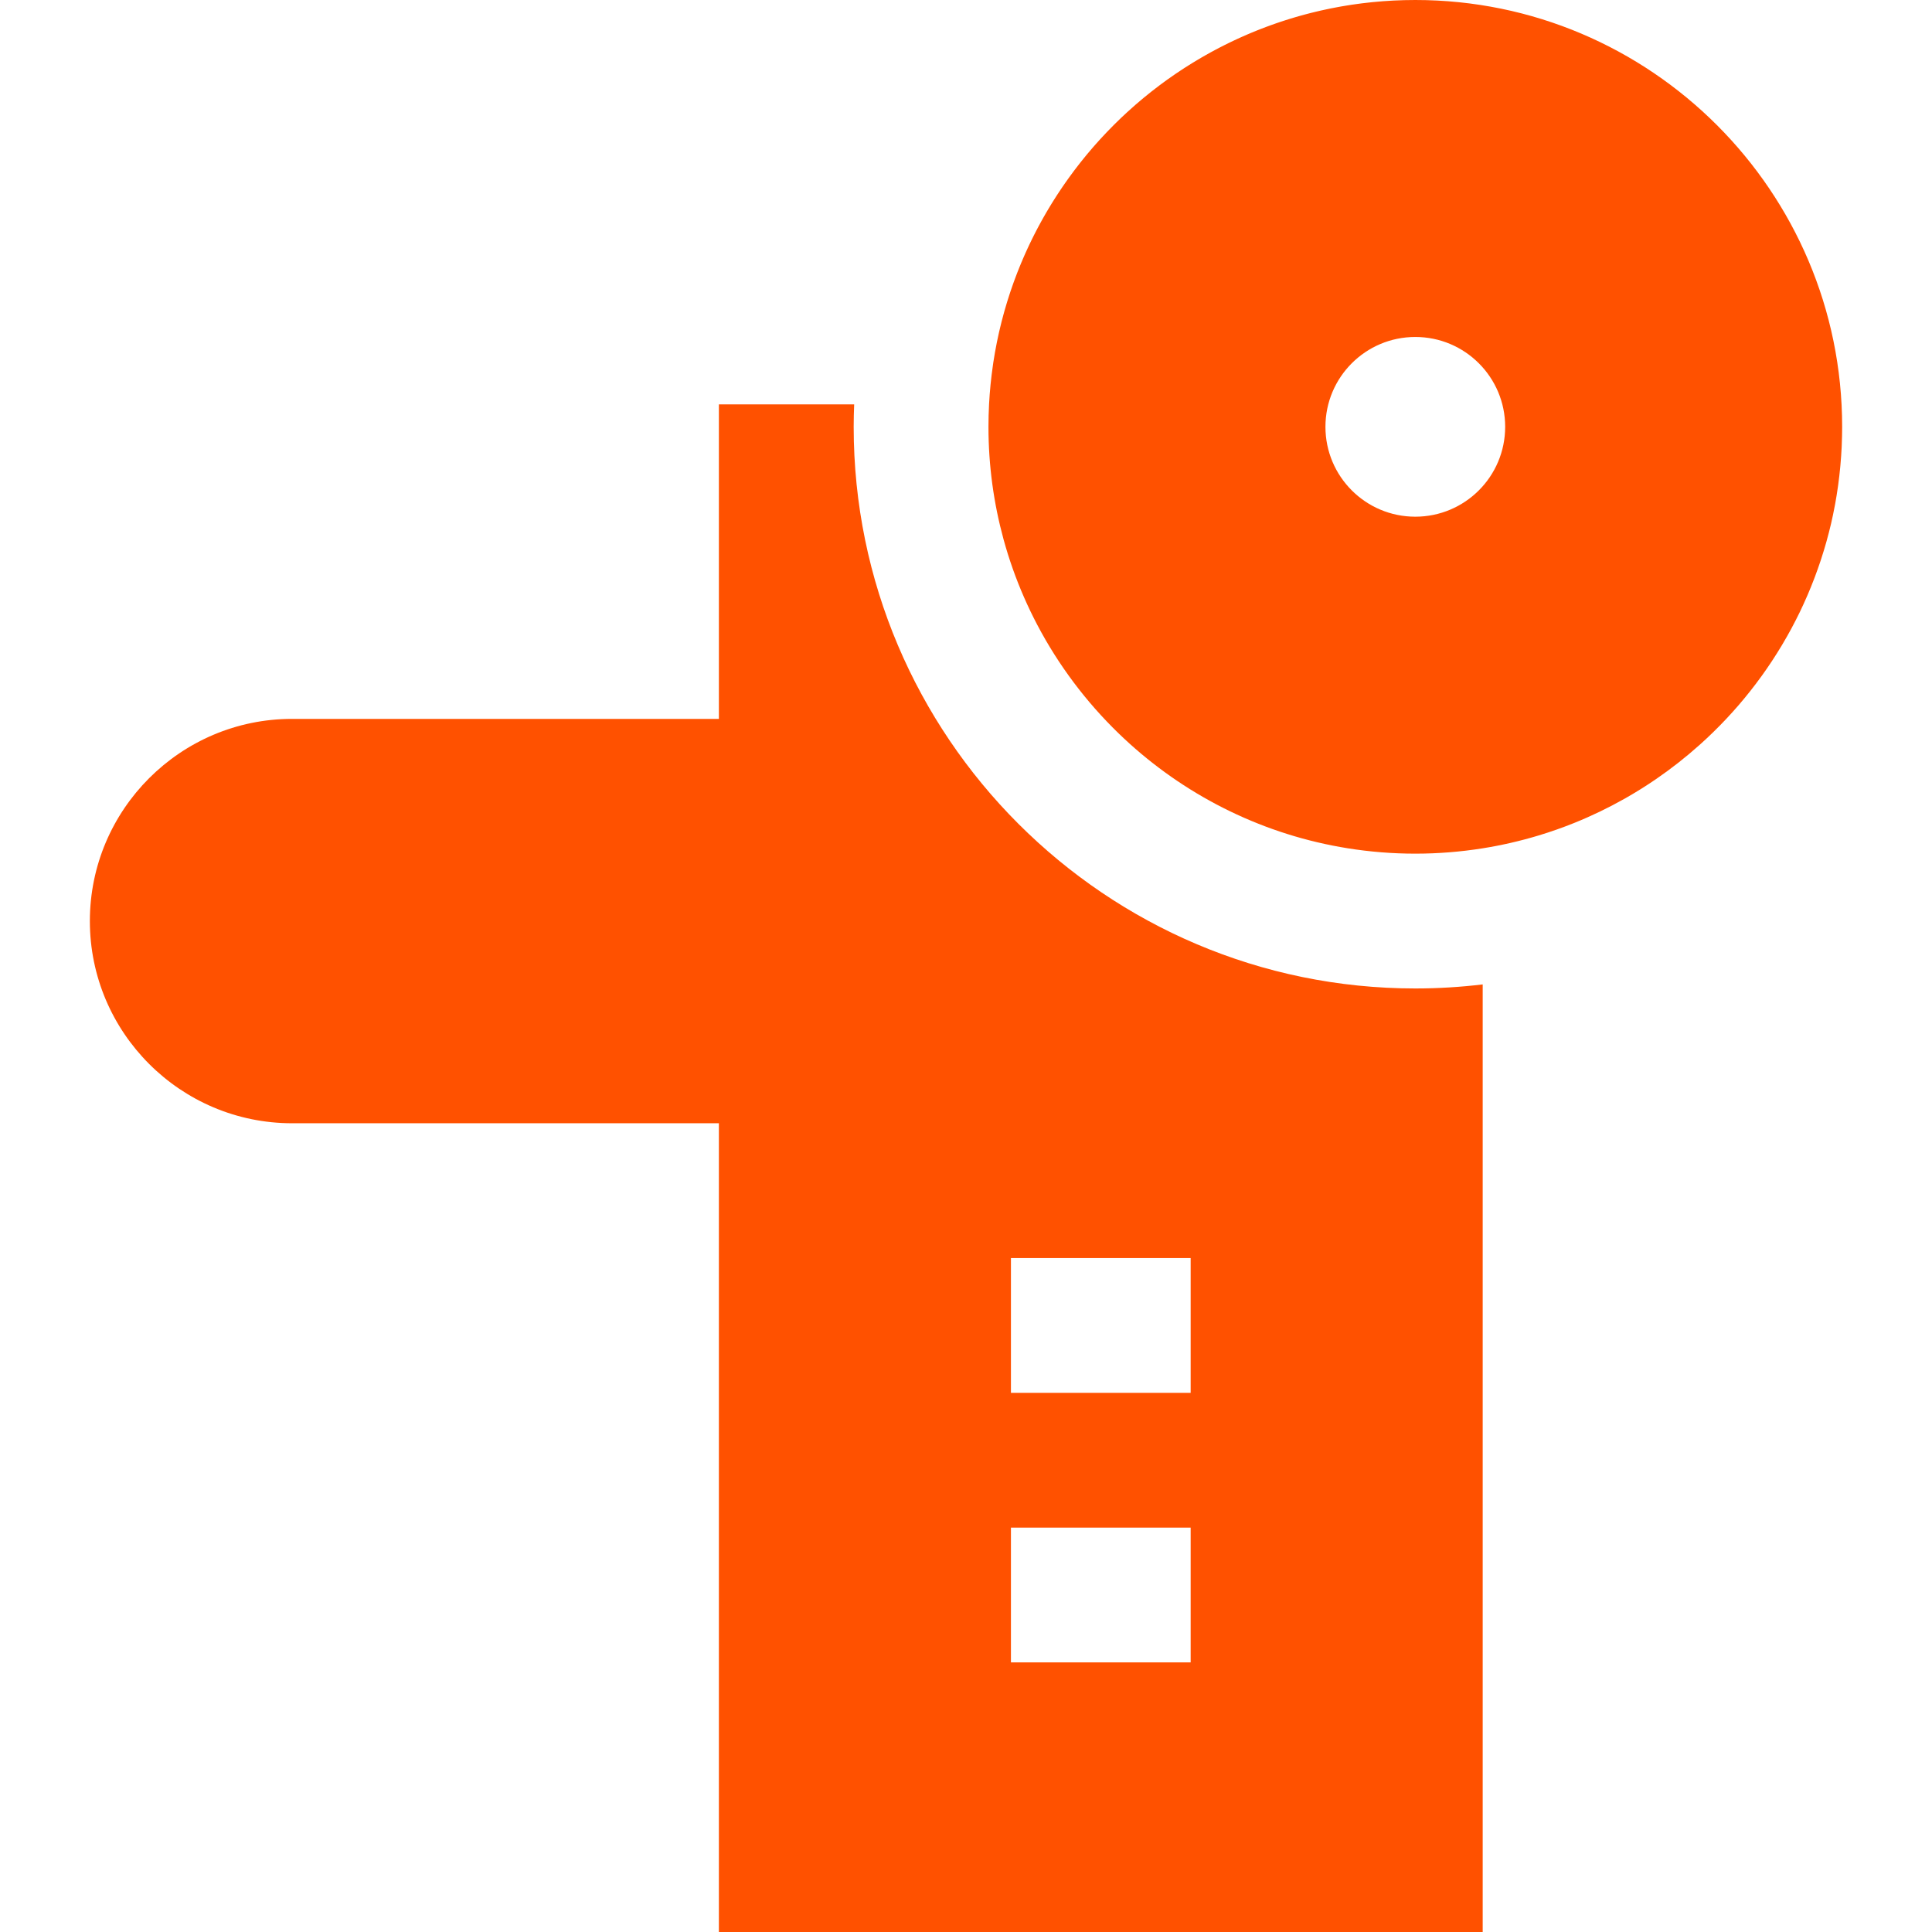
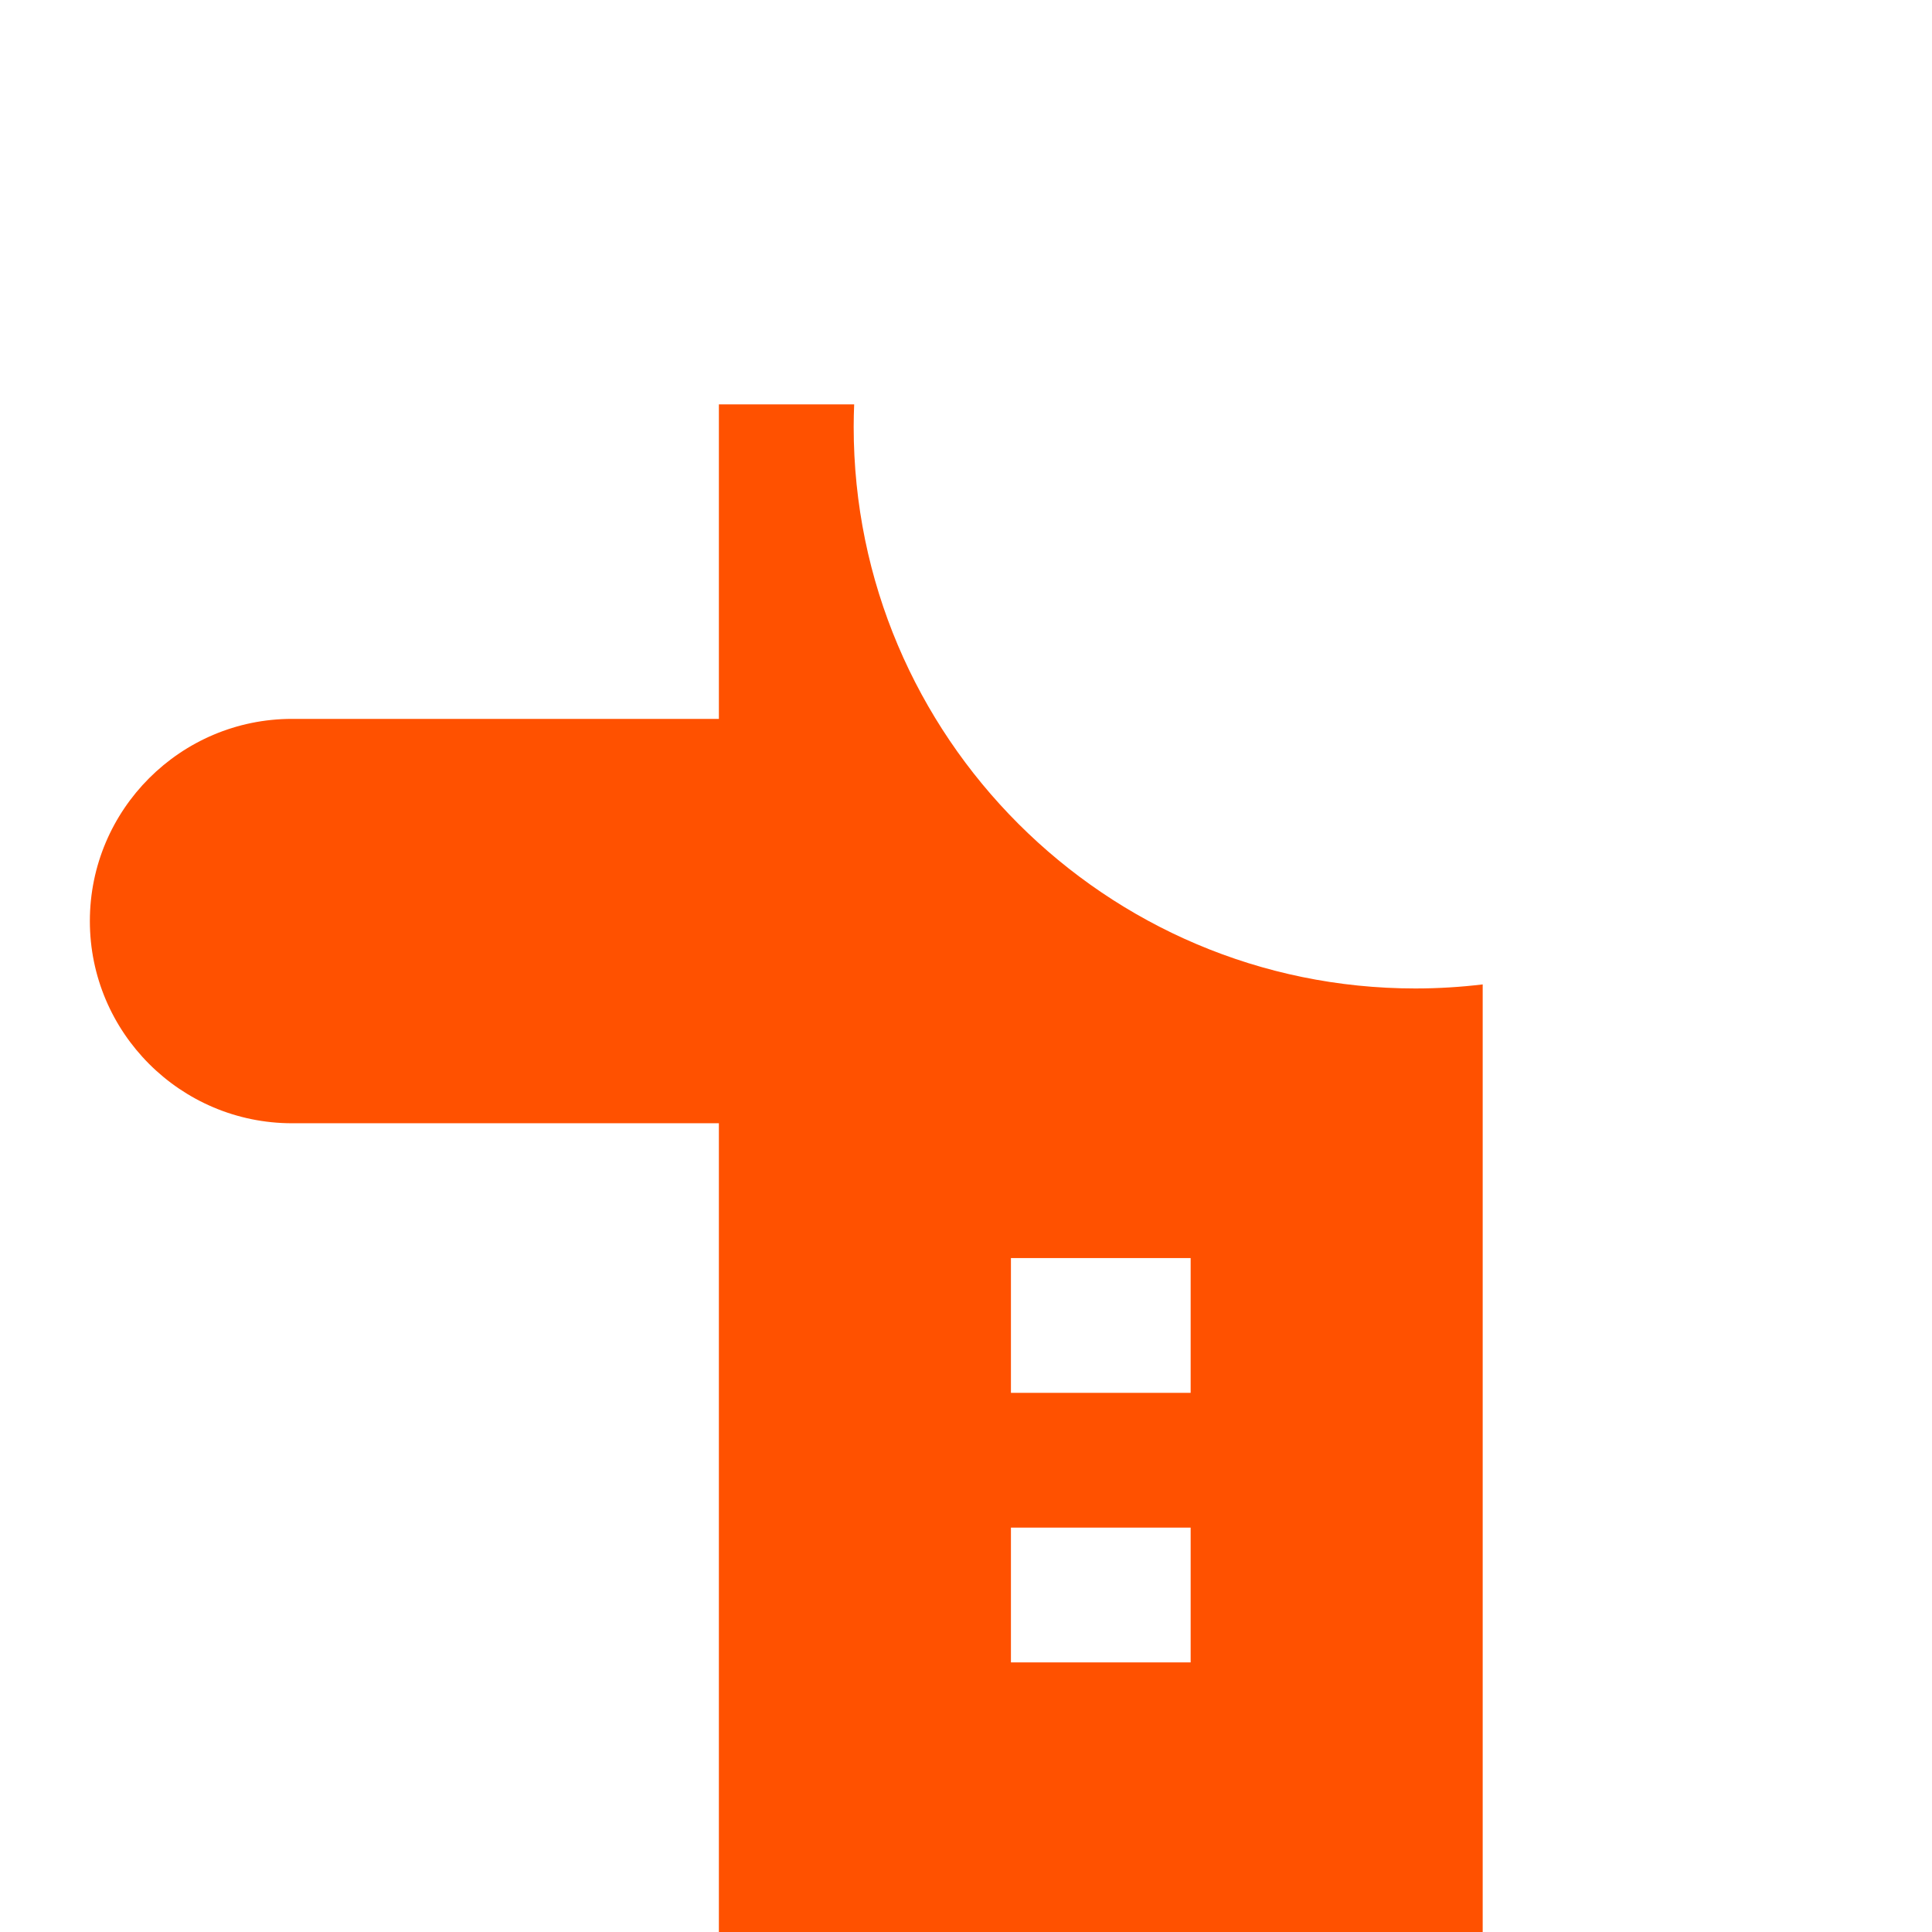
<svg xmlns="http://www.w3.org/2000/svg" version="1.1" id="Layer_1" x="0px" y="0px" viewBox="0 0 512 512" style="enable-background:new 0 0 512 512;" xml:space="preserve">
  <g>
    <g>
-       <path d="M375.07,0c-0.96,0-1.916,0.013-2.87,0.037c-0.321,0.008-0.642,0.025-0.962,0.036c-0.631,0.021-1.261,0.04-1.888,0.071 c-0.381,0.019-0.76,0.048-1.141,0.07c-0.566,0.034-1.131,0.065-1.694,0.108c-0.405,0.031-0.806,0.07-1.21,0.105 c-0.535,0.046-1.072,0.089-1.604,0.143c-0.419,0.042-0.835,0.093-1.253,0.139c-0.514,0.057-1.03,0.112-1.542,0.176 c-0.424,0.054-0.844,0.114-1.267,0.171c-0.504,0.069-1.009,0.136-1.51,0.212c-0.424,0.064-0.847,0.136-1.269,0.204 c-0.494,0.08-0.99,0.16-1.481,0.246c-0.427,0.075-0.853,0.157-1.279,0.238c-0.483,0.092-0.968,0.181-1.45,0.279 c-0.426,0.086-0.851,0.179-1.276,0.269c-0.479,0.102-0.956,0.205-1.432,0.313c-0.424,0.096-0.847,0.199-1.268,0.3 c-0.471,0.113-0.943,0.226-1.412,0.345c-0.423,0.107-0.843,0.219-1.265,0.331c-0.466,0.124-0.932,0.249-1.397,0.379 c-0.419,0.118-0.836,0.239-1.253,0.361c-0.461,0.135-0.92,0.27-1.378,0.411c-0.417,0.127-0.832,0.26-1.247,0.392 c-0.454,0.145-0.906,0.292-1.357,0.442c-0.414,0.138-0.829,0.28-1.241,0.423c-0.445,0.155-0.891,0.311-1.334,0.47 c-0.412,0.149-0.824,0.3-1.234,0.454c-0.439,0.164-0.878,0.331-1.315,0.5c-0.41,0.158-0.817,0.32-1.224,0.483 c-0.433,0.174-0.864,0.351-1.295,0.53c-0.405,0.168-0.807,0.338-1.21,0.512c-0.429,0.185-0.856,0.373-1.282,0.562 c-0.399,0.177-0.797,0.356-1.193,0.538c-0.422,0.194-0.842,0.392-1.262,0.591c-0.397,0.188-0.793,0.377-1.188,0.57 c-0.412,0.201-0.823,0.407-1.232,0.613c-0.394,0.199-0.788,0.398-1.18,0.601c-0.406,0.211-0.81,0.425-1.212,0.641 c-0.389,0.208-0.779,0.416-1.166,0.629c-0.4,0.22-0.798,0.444-1.195,0.669c-0.383,0.217-0.768,0.433-1.148,0.654 c-0.392,0.227-0.781,0.461-1.17,0.693c-0.382,0.227-0.764,0.455-1.143,0.687c-0.383,0.235-0.763,0.475-1.143,0.714 c-0.377,0.237-0.755,0.473-1.129,0.714c-0.377,0.244-0.75,0.493-1.125,0.741c-0.373,0.247-0.745,0.492-1.115,0.743 c-0.367,0.249-0.729,0.504-1.092,0.757c-0.37,0.258-0.742,0.514-1.109,0.776c-0.356,0.255-0.708,0.516-1.062,0.775 c-0.368,0.269-0.737,0.536-1.1,0.81c-0.345,0.26-0.686,0.525-1.029,0.789c-0.364,0.281-0.731,0.558-1.093,0.843 c-0.336,0.264-0.666,0.536-0.998,0.805c-0.362,0.292-0.725,0.581-1.084,0.876c-0.317,0.262-0.629,0.532-0.943,0.798 c-0.367,0.31-0.736,0.617-1.099,0.932c-0.264,0.229-0.522,0.464-0.784,0.695c-1.013,0.897-2.015,1.806-2.996,2.737 c-0.043,0.042-0.088,0.081-0.131,0.123c-0.401,0.382-0.794,0.772-1.189,1.16c-0.239,0.235-0.483,0.467-0.72,0.704 c-0.369,0.369-0.731,0.744-1.095,1.118c-0.257,0.263-0.518,0.524-0.772,0.791c-0.349,0.364-0.689,0.735-1.034,1.104 c-0.263,0.283-0.53,0.563-0.791,0.849c-0.336,0.369-0.666,0.744-0.998,1.117c-0.26,0.292-0.52,0.581-0.776,0.875 c-0.327,0.375-0.648,0.756-0.969,1.137c-0.254,0.299-0.51,0.597-0.761,0.899c-0.317,0.381-0.626,0.767-0.937,1.153 c-0.249,0.307-0.499,0.613-0.744,0.924c-0.307,0.388-0.608,0.781-0.91,1.173c-0.242,0.313-0.483,0.625-0.722,0.941 c-0.299,0.396-0.592,0.797-0.885,1.197c-0.233,0.318-0.468,0.636-0.698,0.956c-0.291,0.404-0.575,0.812-0.86,1.22 c-0.225,0.323-0.451,0.645-0.673,0.97c-0.282,0.413-0.558,0.829-0.835,1.245c-0.217,0.326-0.433,0.653-0.647,0.982 c-0.273,0.419-0.539,0.843-0.806,1.266c-0.21,0.333-0.419,0.667-0.626,1.001c-0.261,0.425-0.518,0.853-0.774,1.28 c-0.202,0.339-0.405,0.679-0.604,1.02c-0.252,0.432-0.501,0.868-0.748,1.304c-0.194,0.343-0.386,0.686-0.576,1.03 c-0.243,0.439-0.482,0.881-0.719,1.324c-0.186,0.348-0.37,0.695-0.552,1.044c-0.233,0.448-0.463,0.897-0.691,1.348 c-0.176,0.349-0.35,0.699-0.523,1.05c-0.224,0.456-0.445,0.913-0.663,1.373c-0.168,0.352-0.332,0.706-0.495,1.06 c-0.214,0.463-0.425,0.926-0.633,1.393c-0.158,0.356-0.314,0.712-0.469,1.07c-0.204,0.471-0.406,0.943-0.604,1.417 c-0.149,0.357-0.294,0.716-0.439,1.074c-0.194,0.479-0.386,0.957-0.573,1.438c-0.141,0.361-0.276,0.723-0.413,1.085 c-0.183,0.486-0.366,0.973-0.543,1.462c-0.13,0.358-0.255,0.719-0.381,1.08c-0.174,0.497-0.346,0.993-0.513,1.493 c-0.12,0.36-0.236,0.72-0.351,1.081c-0.163,0.506-0.326,1.012-0.483,1.522c-0.108,0.355-0.213,0.712-0.318,1.068 c-0.154,0.519-0.308,1.038-0.455,1.561c-0.098,0.349-0.191,0.7-0.285,1.05c-0.144,0.535-0.289,1.068-0.426,1.605 c-0.087,0.341-0.168,0.685-0.251,1.028c-0.135,0.549-0.269,1.097-0.395,1.648c-0.076,0.335-0.146,0.672-0.22,1.007 c-0.124,0.564-0.248,1.129-0.363,1.697c-0.063,0.313-0.12,0.629-0.181,0.943c-0.115,0.594-0.231,1.187-0.337,1.784 c-0.05,0.279-0.092,0.56-0.139,0.838c-0.107,0.636-0.216,1.271-0.313,1.909c-0.032,0.212-0.058,0.425-0.089,0.637 c-0.498,3.414-0.847,6.875-1.031,10.381c-0.104,1.986-0.158,3.988-0.158,6.002c0,10.302,1.392,20.282,3.984,29.773 c0.723,2.645,1.538,5.25,2.443,7.813c0.001,0.005,0.004,0.01,0.005,0.014c0.907,2.565,1.904,5.088,2.986,7.565 c0,0.001,0.001,0.001,0.001,0.002c1.083,2.479,2.254,4.912,3.507,7.295v0.001c5.639,10.726,12.95,20.441,21.584,28.796 c1.906,1.844,3.877,3.622,5.908,5.331c0.023,0.019,0.045,0.038,0.068,0.057c2.015,1.692,4.09,3.314,6.22,4.864 c0.042,0.031,0.085,0.062,0.126,0.092c2.121,1.538,4.296,3.005,6.524,4.396c0.054,0.033,0.107,0.067,0.161,0.1 c2.222,1.384,4.496,2.691,6.817,3.921c0.063,0.033,0.127,0.067,0.19,0.1c2.321,1.224,4.689,2.37,7.101,3.433 c0.065,0.029,0.13,0.057,0.195,0.086c2.417,1.06,4.877,2.039,7.378,2.932c0.063,0.023,0.126,0.044,0.19,0.067 c2.511,0.891,5.062,1.697,7.65,2.411c0.05,0.014,0.101,0.027,0.151,0.04c2.605,0.716,5.247,1.341,7.924,1.871 c0.032,0.006,0.064,0.012,0.096,0.018c1.34,0.264,2.686,0.505,4.042,0.722c5.821,0.929,11.786,1.417,17.863,1.417 s12.042-0.488,17.86-1.415c5.027-0.801,9.944-1.936,14.729-3.378c0.045-0.013,0.09-0.026,0.136-0.04 c1.551-0.47,3.09-0.973,4.614-1.507c0.065-0.023,0.132-0.046,0.198-0.07c1.531-0.541,3.049-1.111,4.55-1.715 c0.015-0.006,0.03-0.012,0.045-0.019c4.577-1.843,9.005-3.978,13.263-6.381c0.052-0.03,0.106-0.06,0.16-0.089 c1.369-0.775,2.721-1.58,4.054-2.41c0.081-0.05,0.162-0.101,0.243-0.152c1.329-0.832,2.641-1.69,3.933-2.576 c0.052-0.036,0.104-0.073,0.156-0.108c3.971-2.73,7.759-5.708,11.341-8.91c0.071-0.064,0.144-0.127,0.216-0.192 c1.135-1.018,2.247-2.061,3.339-3.123c0.104-0.101,0.207-0.201,0.31-0.302c1.08-1.059,2.14-2.138,3.177-3.239 c0.087-0.092,0.171-0.185,0.257-0.276c1.06-1.133,2.1-2.285,3.114-3.46c0.014-0.017,0.027-0.033,0.043-0.05 c2.066-2.399,4.029-4.889,5.892-7.457c0.082-0.113,0.166-0.225,0.248-0.339c0.868-1.206,1.71-2.431,2.53-3.671 c0.107-0.161,0.213-0.323,0.319-0.485c0.806-1.231,1.588-2.479,2.347-3.742c0.095-0.158,0.188-0.318,0.282-0.476 c0.768-1.293,1.513-2.6,2.23-3.927c0.049-0.089,0.094-0.181,0.143-0.27c0.737-1.373,1.45-2.761,2.131-4.167 c0.011-0.021,0.021-0.042,0.031-0.063c0.668-1.38,1.303-2.778,1.915-4.188c0.07-0.162,0.143-0.323,0.212-0.485 c0.58-1.35,1.13-2.716,1.657-4.094c0.083-0.218,0.167-0.436,0.249-0.654c0.513-1.365,1-2.741,1.462-4.129 c0.073-0.218,0.142-0.436,0.213-0.654c0.461-1.417,0.899-2.845,1.305-4.285c0.042-0.149,0.081-0.3,0.123-0.45 c0.414-1.497,0.805-3.004,1.159-4.525c0.006-0.026,0.013-0.052,0.019-0.079c0.351-1.515,0.664-3.042,0.955-4.579 c0.036-0.192,0.075-0.383,0.111-0.576c0.269-1.469,0.505-2.949,0.717-4.438c0.036-0.252,0.073-0.505,0.106-0.757 c0.199-1.473,0.37-2.955,0.511-4.446c0.024-0.252,0.045-0.505,0.068-0.757c0.133-1.517,0.242-3.041,0.316-4.575 c0.01-0.189,0.013-0.379,0.021-0.568c0.067-1.612,0.109-3.234,0.109-4.866C488.186,50.744,437.442,0,375.07,0z M375.07,136.93 c-13.152,0-23.814-10.661-23.814-23.814s10.662-23.814,23.814-23.814c13.152,0,23.814,10.661,23.814,23.814 S388.222,136.93,375.07,136.93z" fill="#000000" style="fill: rgb(255, 81, 0);" />
-     </g>
+       </g>
  </g>
  <g>
    <g>
      <path d="M375.07,261.953c-82.069,0-148.837-66.768-148.837-148.837c0-1.994,0.051-3.978,0.13-5.953h-35.851v83.349H77.395 c-29.545,0-53.581,24.037-53.581,53.581s24.037,53.581,53.581,53.581h113.116V512H392.93V260.878 C387.072,261.582,381.114,261.953,375.07,261.953z M315.535,440.558h-47.628v-35.721h47.628V440.558z M315.535,369.116h-47.628 v-35.721h47.628V369.116z" fill="#000000" style="fill: rgb(255, 81, 0);" />
    </g>
  </g>
</svg>